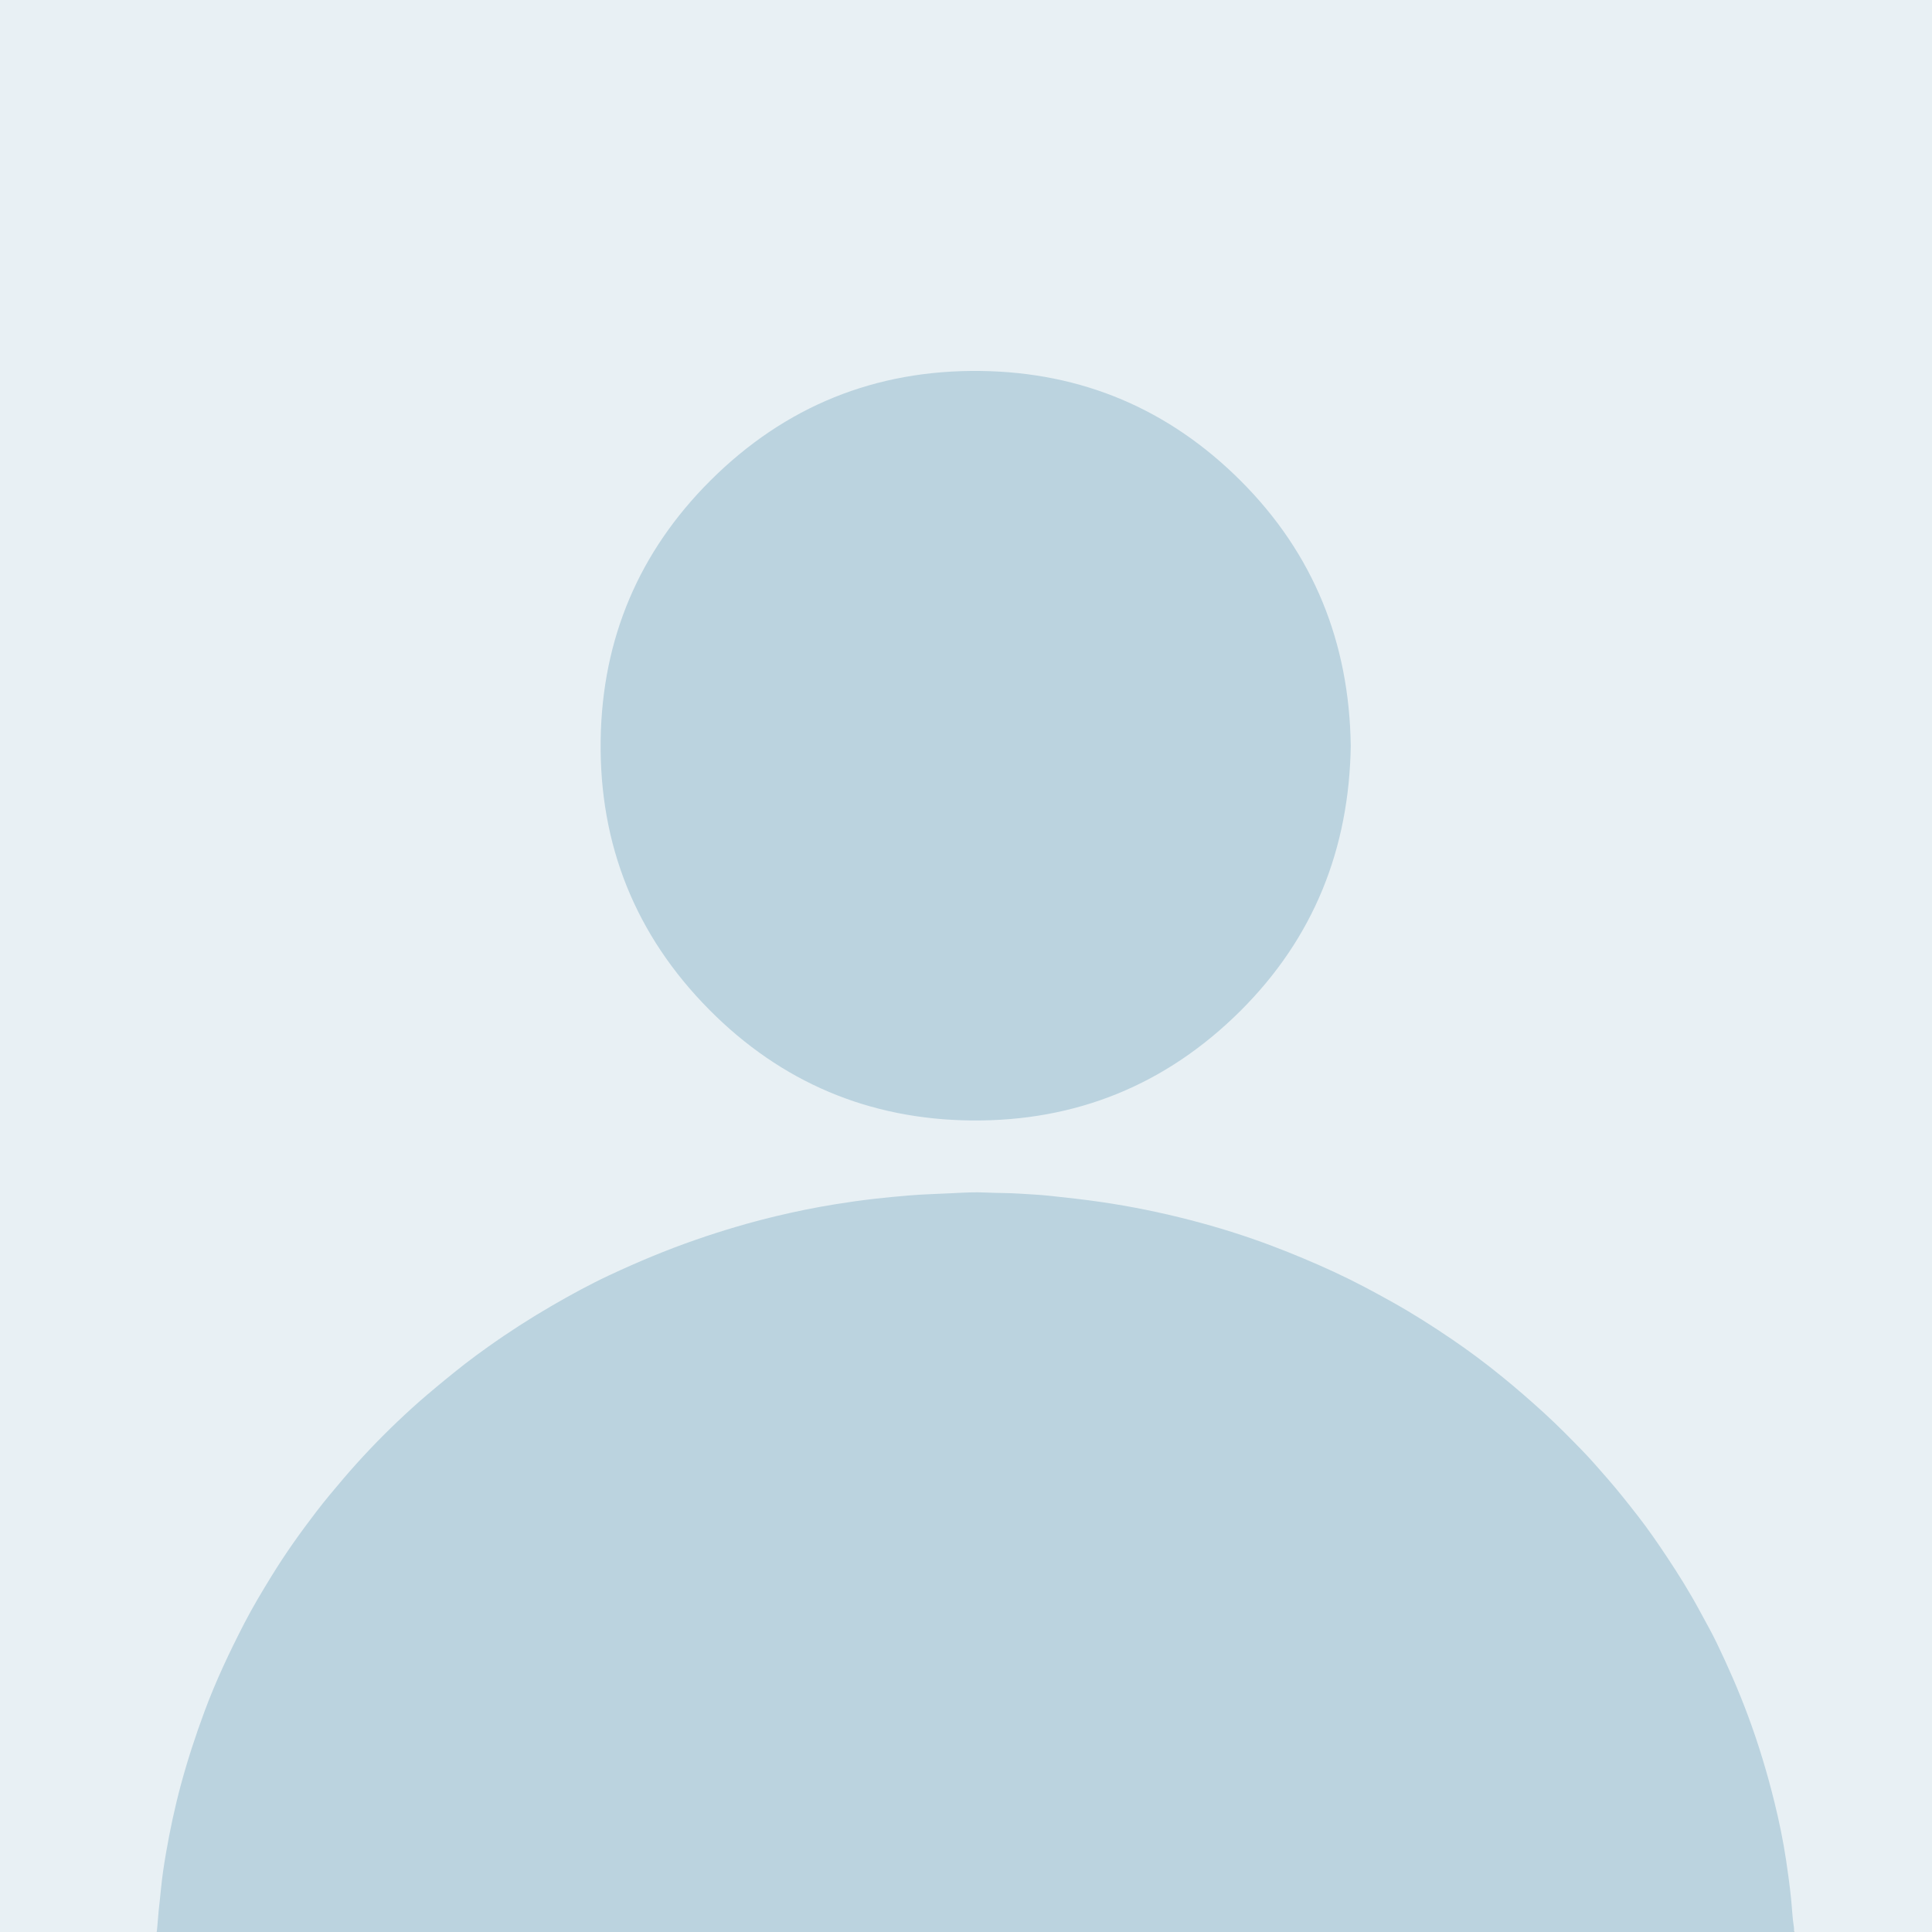
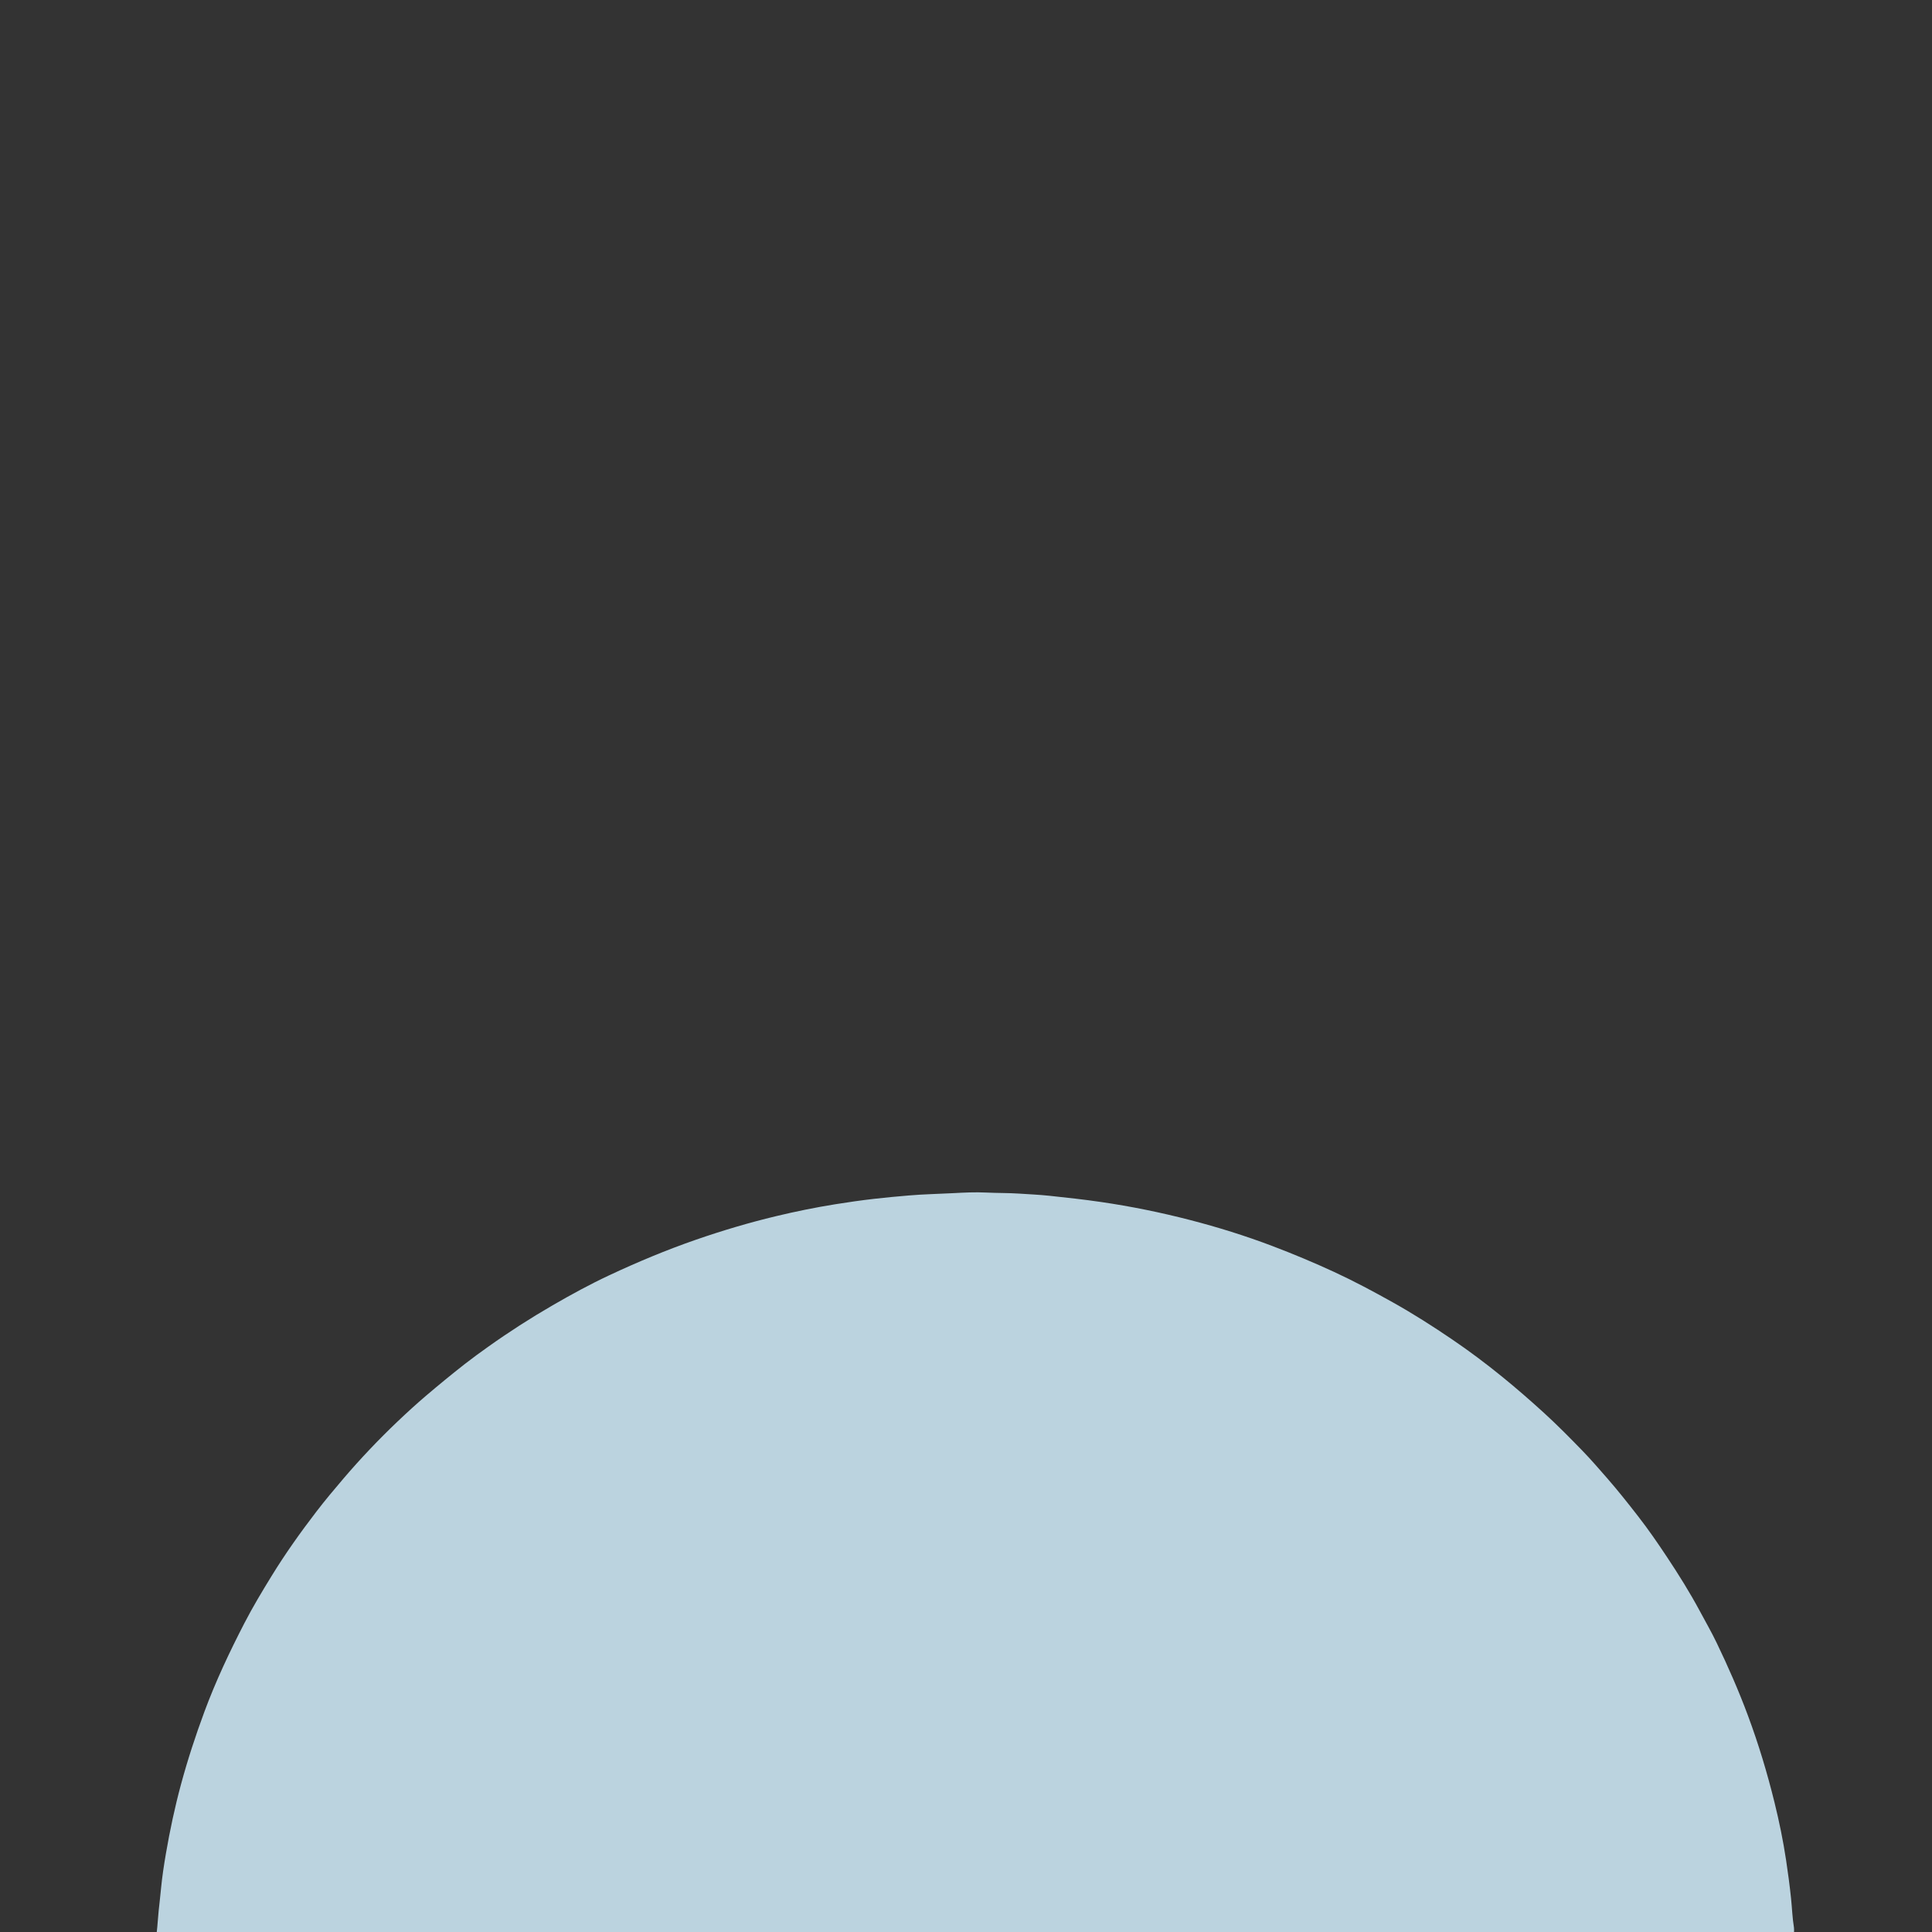
<svg xmlns="http://www.w3.org/2000/svg" id="a" viewBox="0 0 840 840">
  <rect x="0" y="0" width="840" height="840" fill="#333333" stroke="none" />
-   <path d="m68.16,840H0V0c280,0,560,0,840,0v840h-60c-1.06-1.45-1.01-3.19-1.13-4.83-1.32-18.56-4.37-36.84-8.92-54.86-5.29-20.91-12.6-41.11-21.81-60.63-12.68-26.86-28.73-51.52-47.88-74.16-19.3-22.82-41.24-42.81-65.69-60.04-16.25-11.45-33.29-21.59-51.21-30.17-19.73-9.45-40.14-17.15-61.28-22.89-18.41-5-37.07-8.67-56.02-10.75-10.32-1.13-20.66-1.99-31.07-2.15-4.46-.07-8.94-.56-13.41-.37-10.61.46-21.22.77-31.81,1.75-14.83,1.38-29.52,3.6-44.08,6.73-24.56,5.27-48.28,13.12-71.26,23.28-19.22,8.5-37.45,18.77-54.88,30.48-12.96,8.71-25.21,18.34-36.92,28.68-7.38,6.52-14.52,13.28-21.26,20.44-17.59,18.7-33.17,38.94-46.3,61.04-21.57,36.32-35.83,75.29-42.62,116.98-1.47,8.99-2.59,18.04-3.17,27.14-.1,1.49-.11,3.06-1.13,4.33Z" style="fill:#e8f0f4; stroke-width:0px;" />
  <path d="m68.16,840c.37-3.08.5-6.18.83-9.26.35-3.24.72-6.48,1.03-9.73.49-5.08,1.26-10.11,2.12-15.12,1.74-10.13,3.88-20.18,6.56-30.1,2.9-10.72,6.35-21.25,10.21-31.66,4.9-13.21,10.89-25.91,17.35-38.41,3.63-7.03,7.7-13.8,11.84-20.53,5.93-9.66,12.5-18.89,19.4-27.89,3.83-5,7.88-9.82,11.97-14.61,7.38-8.63,15.19-16.85,23.41-24.67,4.04-3.84,8.16-7.61,12.41-11.23,5.53-4.7,11.13-9.31,16.84-13.77,3.27-2.55,6.63-4.99,10-7.39,9.1-6.49,18.51-12.53,28.18-18.13,8.02-4.64,16.16-9.09,24.56-13.02,12.29-5.76,24.8-10.99,37.64-15.45,11.47-3.98,23.08-7.43,34.88-10.26,8.51-2.04,17.09-3.79,25.75-5.18,5.66-.91,11.32-1.72,17.01-2.37,4.98-.58,9.97-1.02,14.96-1.45,6.44-.56,12.89-.66,19.34-1.01,4.79-.26,9.58-.5,14.35-.26,4.79.24,9.58.14,14.35.46,4.37.29,8.75.48,13.1.94,7.51.8,15.01,1.61,22.49,2.71,13.02,1.9,25.88,4.52,38.6,7.81,12.14,3.14,24.09,6.86,35.82,11.31,9.11,3.46,18.08,7.21,26.93,11.3,8.71,4.03,17.15,8.55,25.52,13.23,8.86,4.96,17.4,10.41,25.78,16.11,7.45,5.06,14.66,10.47,21.66,16.16,6.25,5.08,12.32,10.36,18.27,15.79,5.8,5.29,11.29,10.86,16.74,16.48,3.71,3.83,7.2,7.88,10.72,11.91,4.67,5.35,9.07,10.91,13.42,16.51,4.46,5.73,8.58,11.71,12.59,17.76,5.08,7.65,9.95,15.43,14.29,23.53,2.45,4.58,5.05,9.08,7.3,13.76,4.99,10.36,9.6,20.87,13.61,31.67,4.6,12.36,8.39,24.95,11.54,37.74,2.04,8.27,3.76,16.62,5.03,25.04.83,5.5,1.57,11.02,2.15,16.56.45,4.27.58,8.57,1.28,12.81.1.62.03,1.28.03,1.92H68.16Z" style="fill:#bbd3df; stroke-width:0px;" />
-   <path d="m587.29,324.07c-.66,45.03-16.16,83.8-48.01,115.48-32.27,32.1-71.47,48.08-117.06,47.61-44.41-.47-82.54-16.62-113.75-48.06-32.12-32.35-47.98-71.74-47.31-117.41.64-44.02,16.69-81.87,47.84-112.88,32.32-32.17,71.62-48.1,117.32-47.52,44.15.56,81.98,16.64,113.14,47.78,31.72,31.71,47.16,70.39,47.82,114.99Z" style="fill:#bbd3df; stroke-width:0px;" />
</svg>